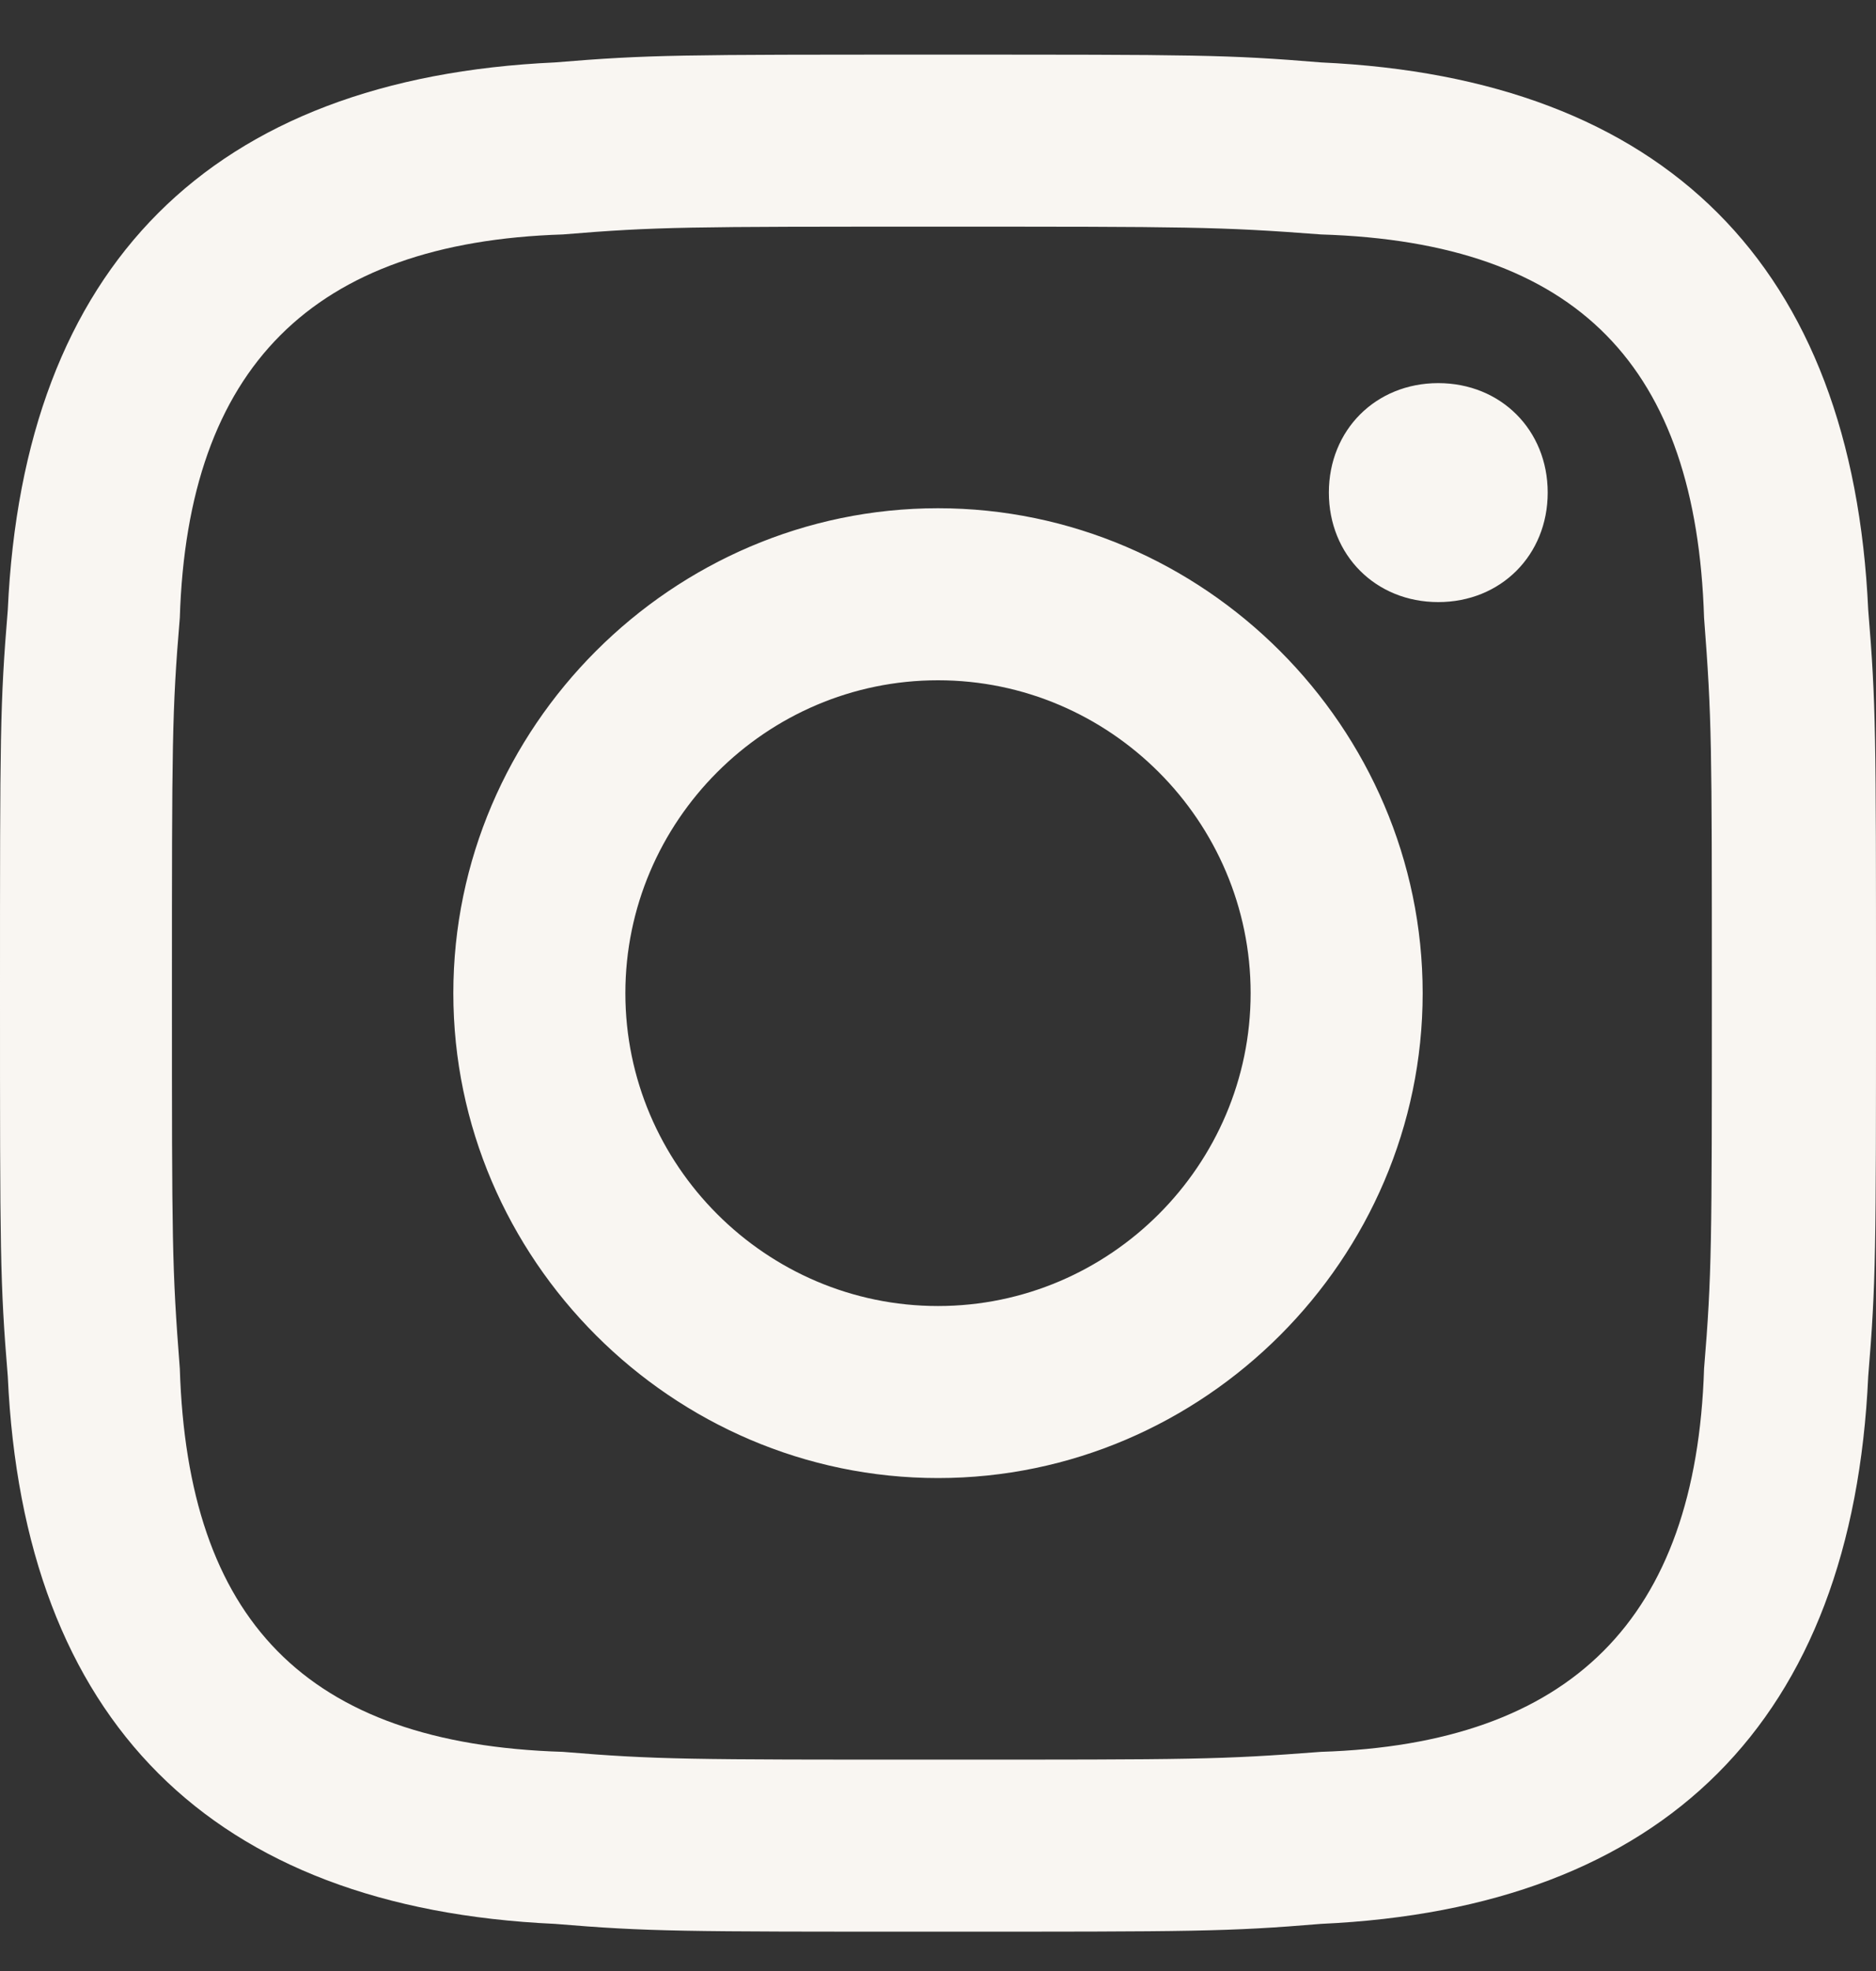
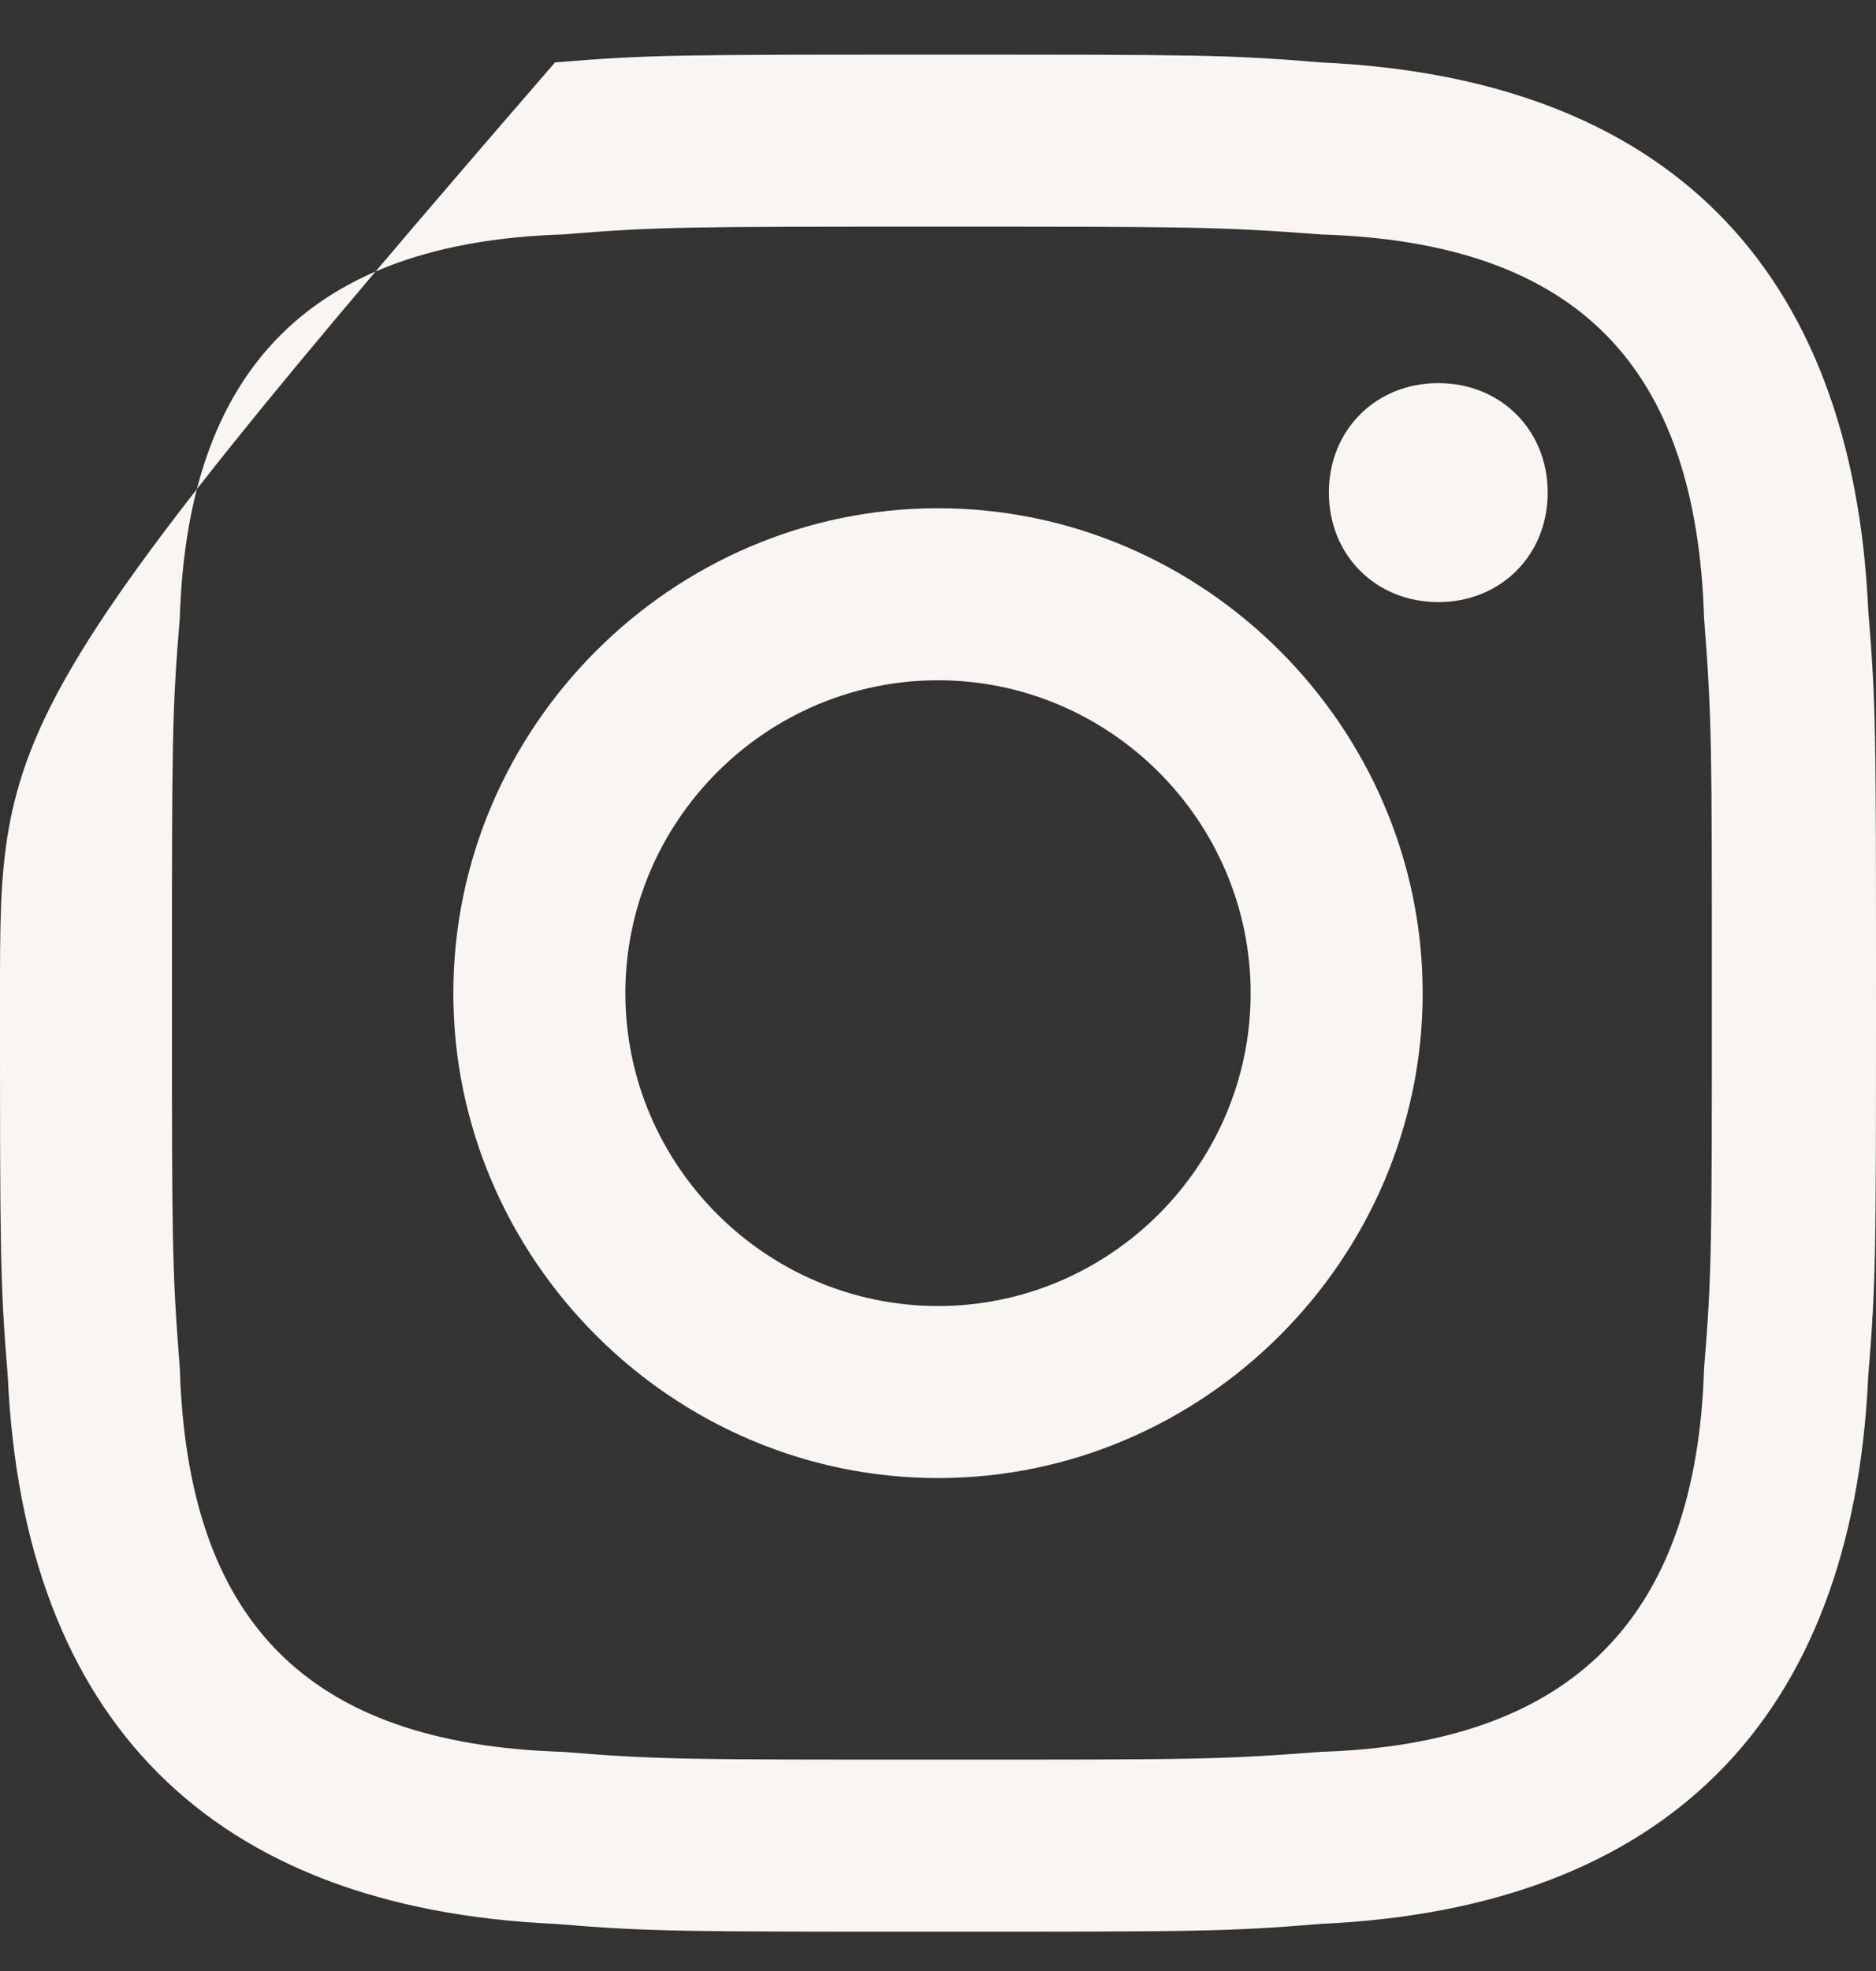
<svg xmlns="http://www.w3.org/2000/svg" width="20" height="21" viewBox="0 0 20 21" fill="none">
  <rect x="0" y="0" width="20" height="21" fill="#333333" stroke="none" />
-   <path d="M10 2.415C12.667 2.415 13 2.415 14.083 2.498C16.833 2.582 18.083 3.915 18.167 6.582C18.25 7.665 18.25 7.915 18.25 10.582C18.25 13.248 18.25 13.582 18.167 14.582C18.083 17.248 16.75 18.581 14.083 18.665C13 18.748 12.75 18.748 10 18.748C7.333 18.748 7 18.748 6 18.665C3.25 18.581 2 17.248 1.917 14.582C1.833 13.498 1.833 13.248 1.833 10.582C1.833 7.915 1.833 7.582 1.917 6.582C2 3.915 3.333 2.582 6 2.498C7 2.415 7.333 2.415 10 2.415ZM10 0.582C7.25 0.582 6.917 0.582 5.917 0.665C2.25 0.832 0.25 2.832 0.083 6.498C0 7.498 0 7.832 0 10.582C0 13.332 0 13.665 0.083 14.665C0.25 18.331 2.25 20.331 5.917 20.498C6.917 20.581 7.25 20.581 10 20.581C12.75 20.581 13.083 20.581 14.083 20.498C17.75 20.331 19.75 18.331 19.917 14.665C20 13.665 20 13.332 20 10.582C20 7.832 20 7.498 19.917 6.498C19.75 2.832 17.75 0.832 14.083 0.665C13.083 0.582 12.75 0.582 10 0.582ZM10 5.415C7.167 5.415 4.833 7.748 4.833 10.582C4.833 13.415 7.167 15.748 10 15.748C12.833 15.748 15.167 13.415 15.167 10.582C15.167 7.748 12.833 5.415 10 5.415ZM10 13.915C8.167 13.915 6.667 12.415 6.667 10.582C6.667 8.748 8.167 7.248 10 7.248C11.833 7.248 13.333 8.748 13.333 10.582C13.333 12.415 11.833 13.915 10 13.915ZM15.333 4.082C14.667 4.082 14.167 4.582 14.167 5.248C14.167 5.915 14.667 6.415 15.333 6.415C16 6.415 16.5 5.915 16.5 5.248C16.5 4.582 16 4.082 15.333 4.082Z" fill="#F9F6F2" />
+   <path d="M10 2.415C12.667 2.415 13 2.415 14.083 2.498C16.833 2.582 18.083 3.915 18.167 6.582C18.25 7.665 18.25 7.915 18.25 10.582C18.25 13.248 18.25 13.582 18.167 14.582C18.083 17.248 16.75 18.581 14.083 18.665C13 18.748 12.75 18.748 10 18.748C7.333 18.748 7 18.748 6 18.665C3.25 18.581 2 17.248 1.917 14.582C1.833 13.498 1.833 13.248 1.833 10.582C1.833 7.915 1.833 7.582 1.917 6.582C2 3.915 3.333 2.582 6 2.498C7 2.415 7.333 2.415 10 2.415ZM10 0.582C7.25 0.582 6.917 0.582 5.917 0.665C0 7.498 0 7.832 0 10.582C0 13.332 0 13.665 0.083 14.665C0.25 18.331 2.25 20.331 5.917 20.498C6.917 20.581 7.25 20.581 10 20.581C12.75 20.581 13.083 20.581 14.083 20.498C17.75 20.331 19.75 18.331 19.917 14.665C20 13.665 20 13.332 20 10.582C20 7.832 20 7.498 19.917 6.498C19.75 2.832 17.75 0.832 14.083 0.665C13.083 0.582 12.75 0.582 10 0.582ZM10 5.415C7.167 5.415 4.833 7.748 4.833 10.582C4.833 13.415 7.167 15.748 10 15.748C12.833 15.748 15.167 13.415 15.167 10.582C15.167 7.748 12.833 5.415 10 5.415ZM10 13.915C8.167 13.915 6.667 12.415 6.667 10.582C6.667 8.748 8.167 7.248 10 7.248C11.833 7.248 13.333 8.748 13.333 10.582C13.333 12.415 11.833 13.915 10 13.915ZM15.333 4.082C14.667 4.082 14.167 4.582 14.167 5.248C14.167 5.915 14.667 6.415 15.333 6.415C16 6.415 16.5 5.915 16.5 5.248C16.5 4.582 16 4.082 15.333 4.082Z" fill="#F9F6F2" />
</svg>